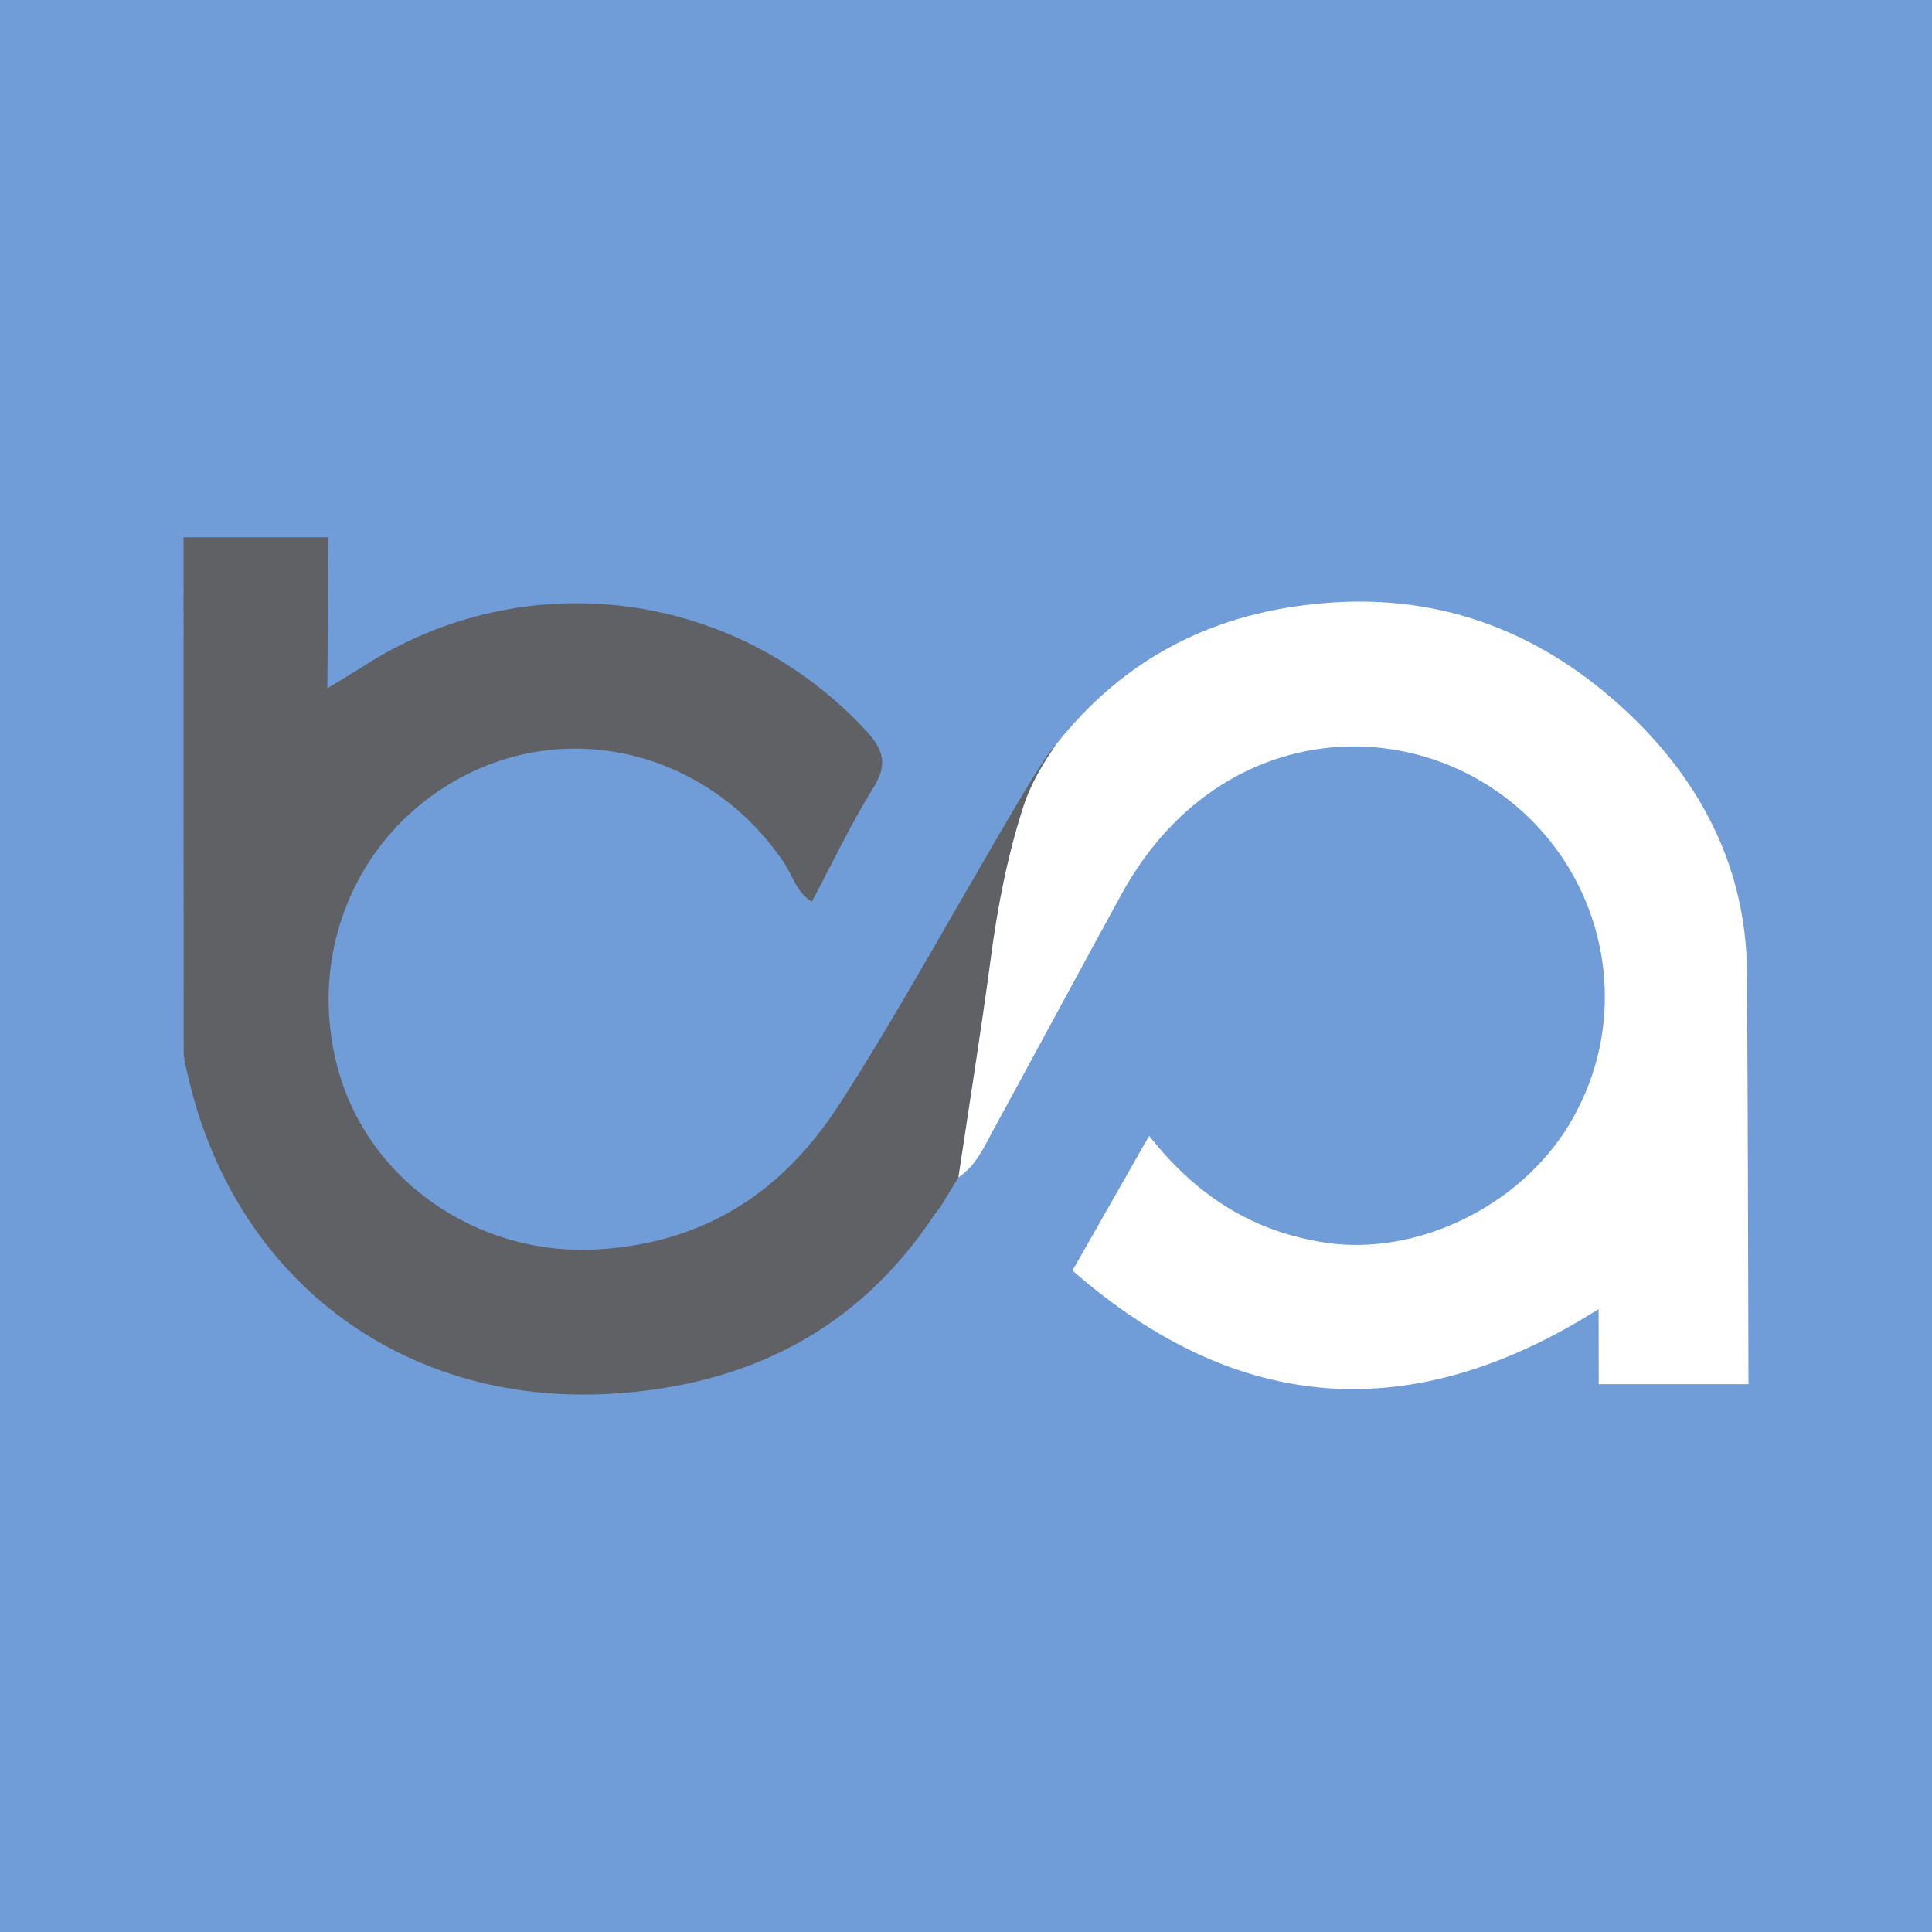
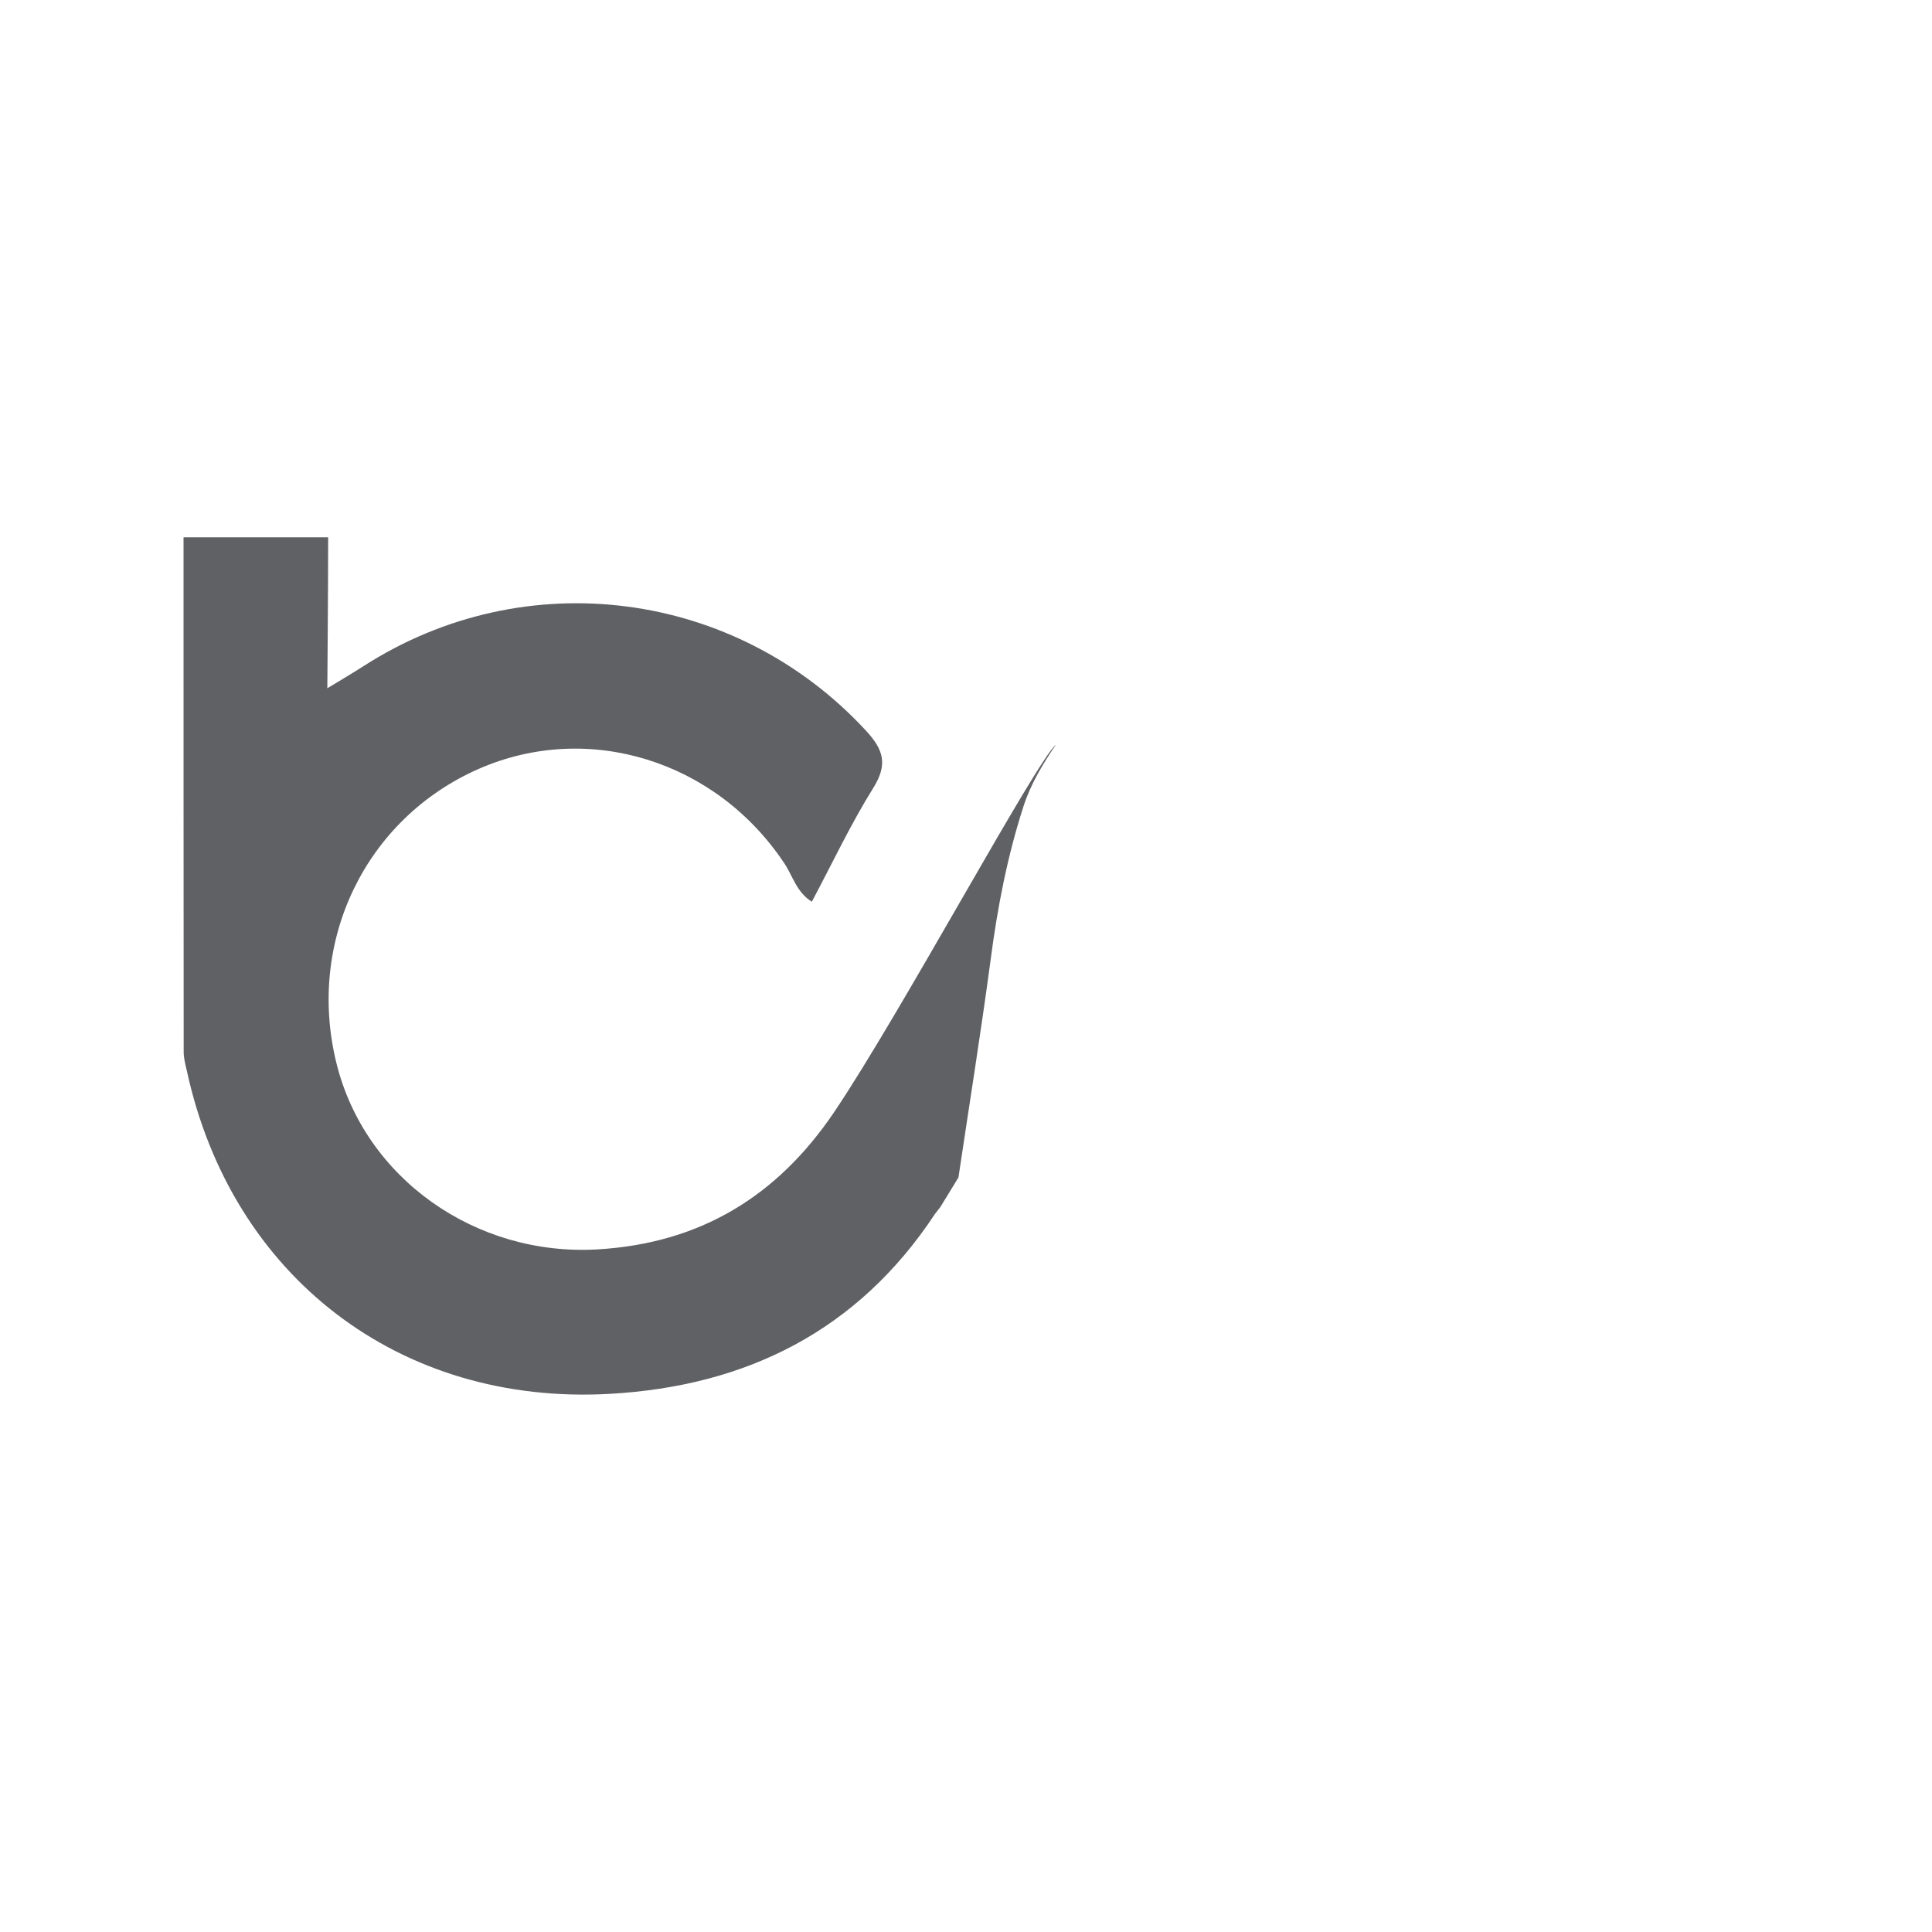
<svg xmlns="http://www.w3.org/2000/svg" width="56pt" height="56pt" viewBox="0 0 56 56" version="1.1">
  <g id="surface1">
-     <rect x="0" y="0" width="56" height="56" style="fill:rgb(44.121%,61.014%,84.39%);fill-opacity:1;stroke:none;" />
    <path style=" stroke:none;fill-rule:evenodd;fill:rgb(37.639%,38.199%,39.442%);fill-opacity:1;" d="M 27.098 35.191 C 24.863 38.574 21.633 40.18 17.668 40.402 C 11.586 40.742 6.715 37 5.418 31.047 C 5.375 30.863 5.324 30.676 5.324 30.488 C 5.32 25.547 5.32 20.602 5.32 15.574 C 6.695 15.574 8.031 15.574 9.512 15.574 C 9.512 16.941 9.488 19.949 9.488 19.949 C 9.488 19.949 10.273 19.48 10.531 19.312 C 15.219 16.293 21.32 17.086 25.102 21.18 C 25.613 21.734 25.738 22.156 25.312 22.84 C 24.656 23.891 24.125 25.023 23.531 26.137 C 23.086 25.859 22.98 25.391 22.734 25.023 C 20.754 22.047 17.055 20.895 13.879 22.285 C 10.598 23.727 8.879 27.273 9.75 30.809 C 10.574 34.164 13.793 36.414 17.305 36.215 C 20.297 36.043 22.531 34.672 24.176 32.238 C 26.102 29.383 30.035 22.062 30.605 21.586 C 30.23 22.141 29.887 22.699 29.672 23.355 C 29.195 24.824 28.91 26.316 28.711 27.84 C 28.43 29.941 28.094 32.031 27.781 34.129 C 27.609 34.414 27.434 34.699 27.258 34.984 C 27.203 35.055 27.152 35.121 27.098 35.191 " />
-     <path style=" stroke:none;fill-rule:evenodd;fill:rgb(100%,100%,100%);fill-opacity:1;" d="M 27.781 34.129 C 28.094 32.031 28.43 29.941 28.711 27.84 C 28.91 26.316 29.195 24.824 29.672 23.355 C 29.887 22.699 30.23 22.141 30.605 21.586 C 32.605 19.051 35.219 17.73 38.438 17.477 C 41.867 17.199 44.785 18.387 47.203 20.676 C 49.305 22.664 50.609 25.16 50.637 28.152 C 50.664 31.969 50.68 40.121 50.68 40.121 L 46.34 40.121 L 46.336 37.945 C 40.984 41.332 35.922 41.051 31.086 36.828 C 31.848 35.492 32.547 34.262 33.309 32.922 C 34.664 34.652 36.32 35.711 38.445 36.023 C 41.055 36.406 44.031 34.992 45.48 32.602 C 46.992 30.105 46.797 27.066 45.25 24.809 C 42.34 20.566 35.621 20.234 32.504 25.926 C 31.254 28.207 30.023 30.496 28.777 32.781 C 28.512 33.277 28.273 33.797 27.781 34.129 " />
  </g>
</svg>